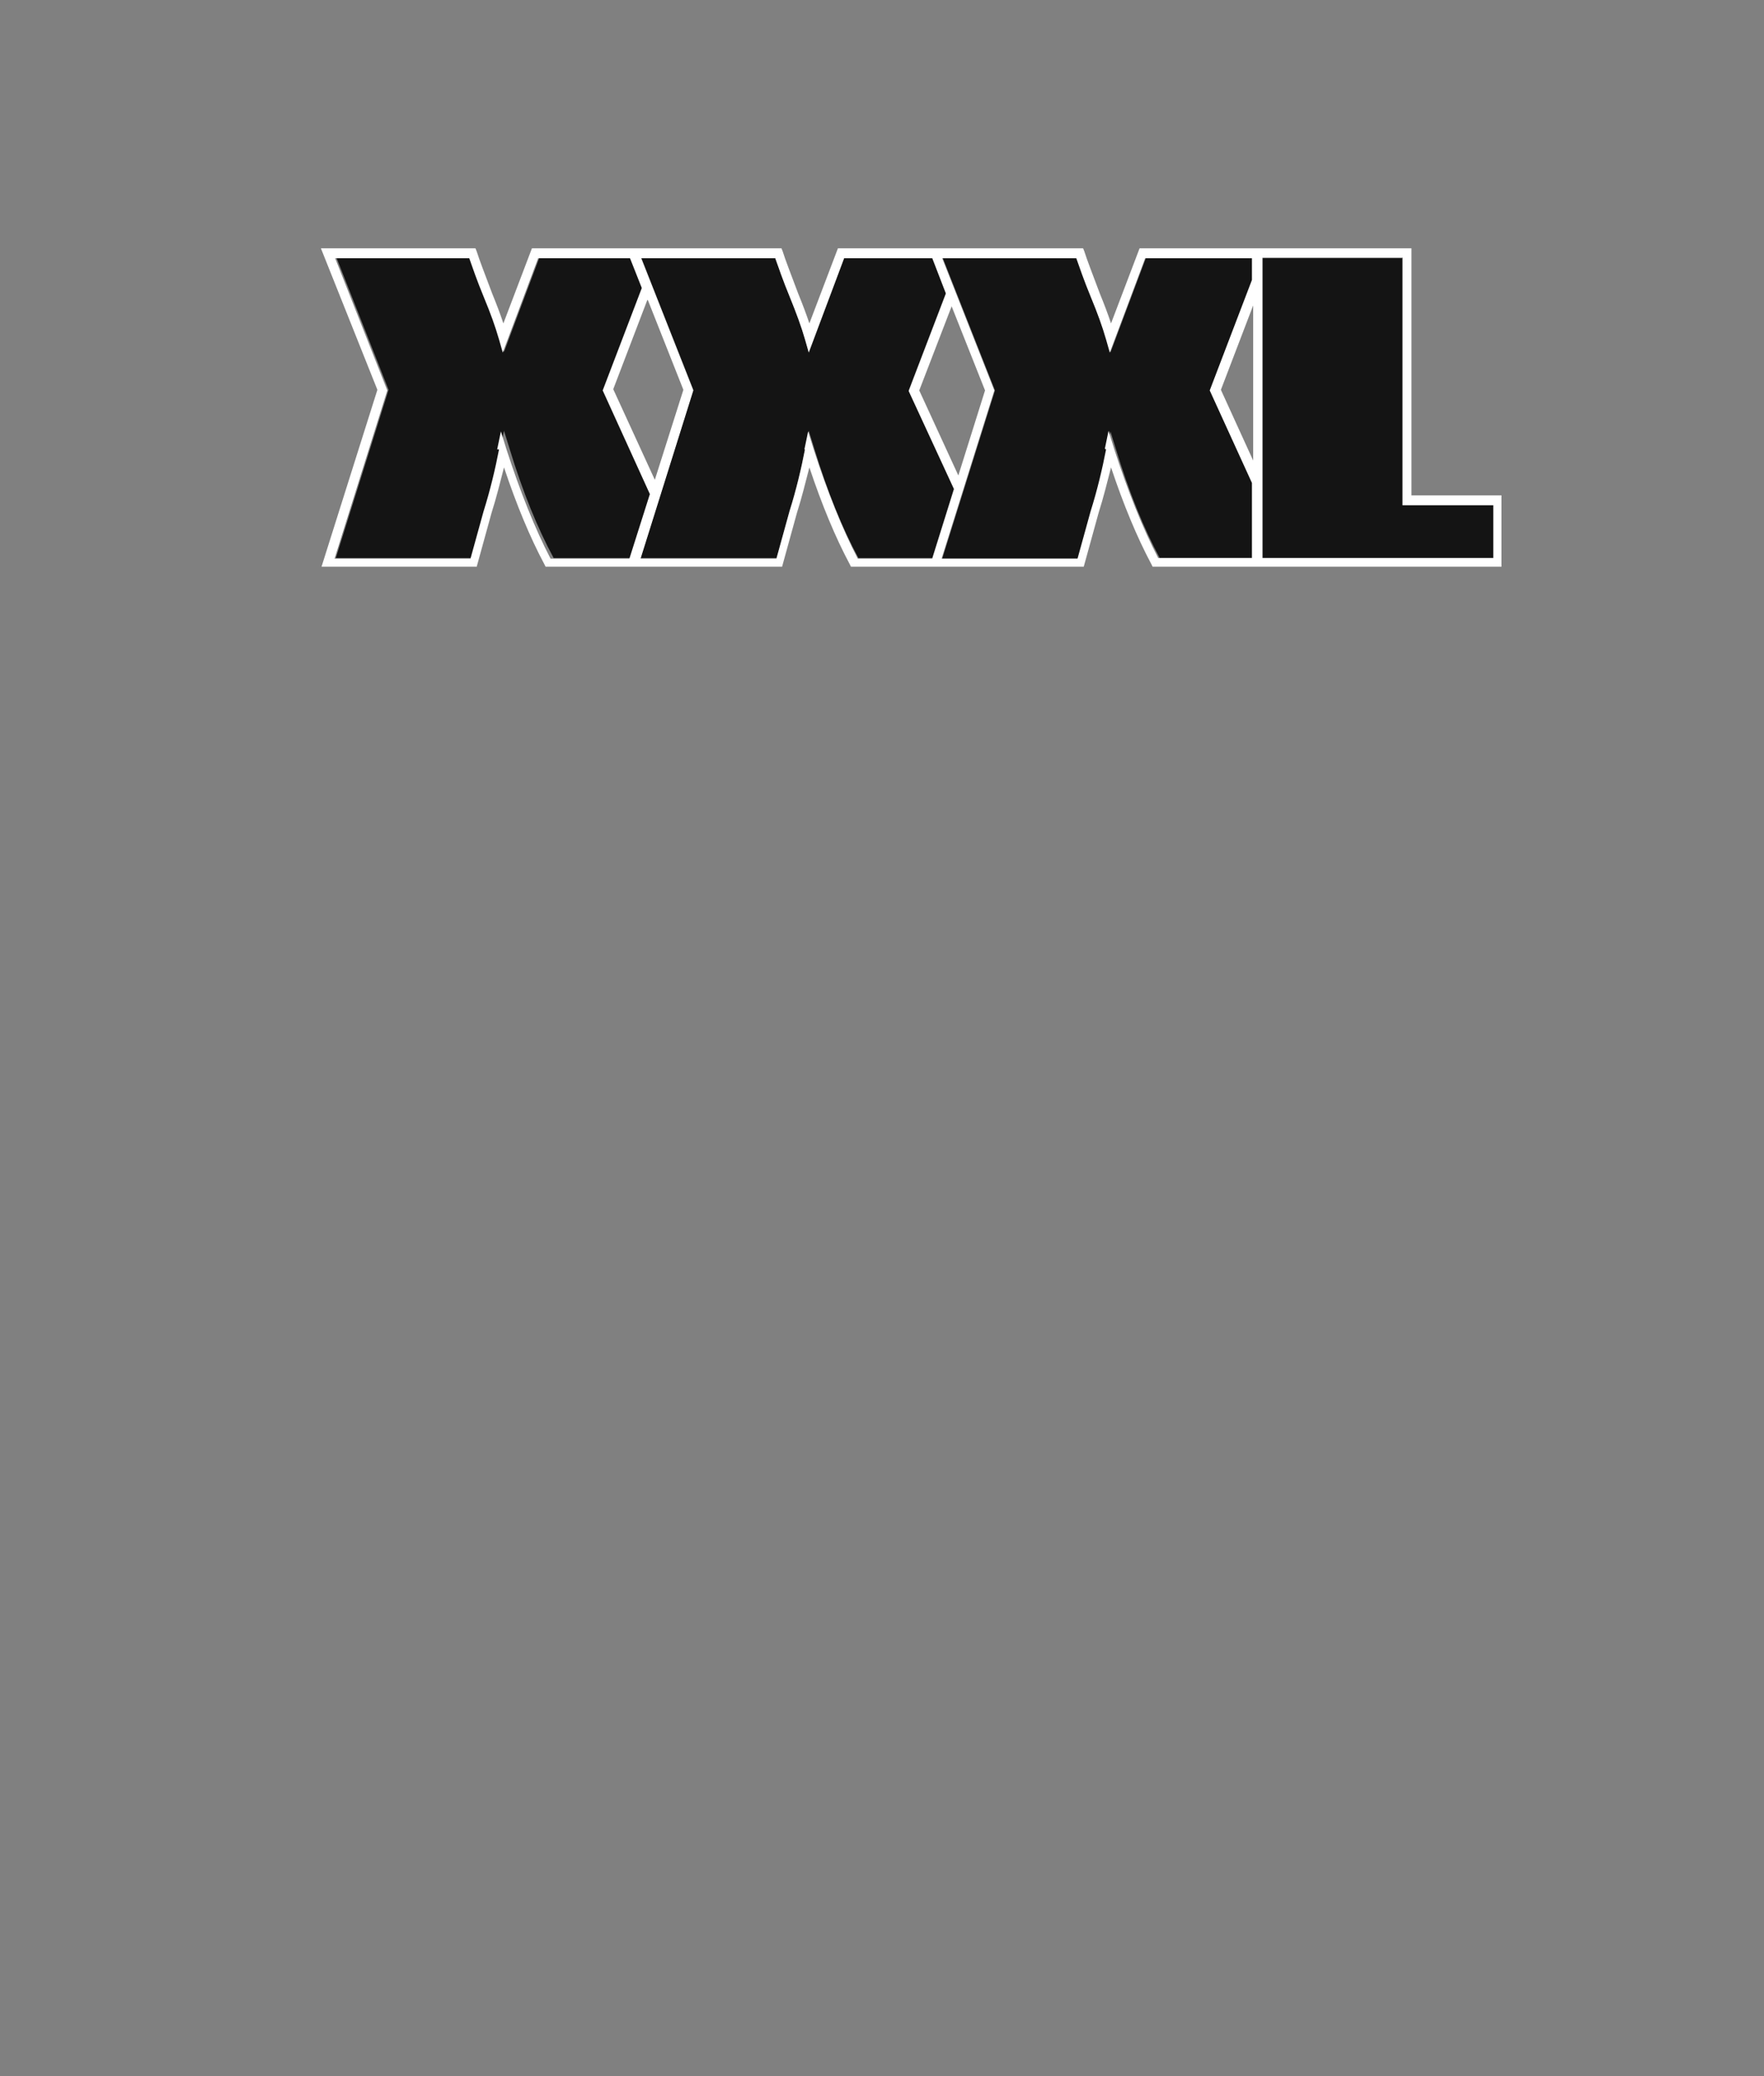
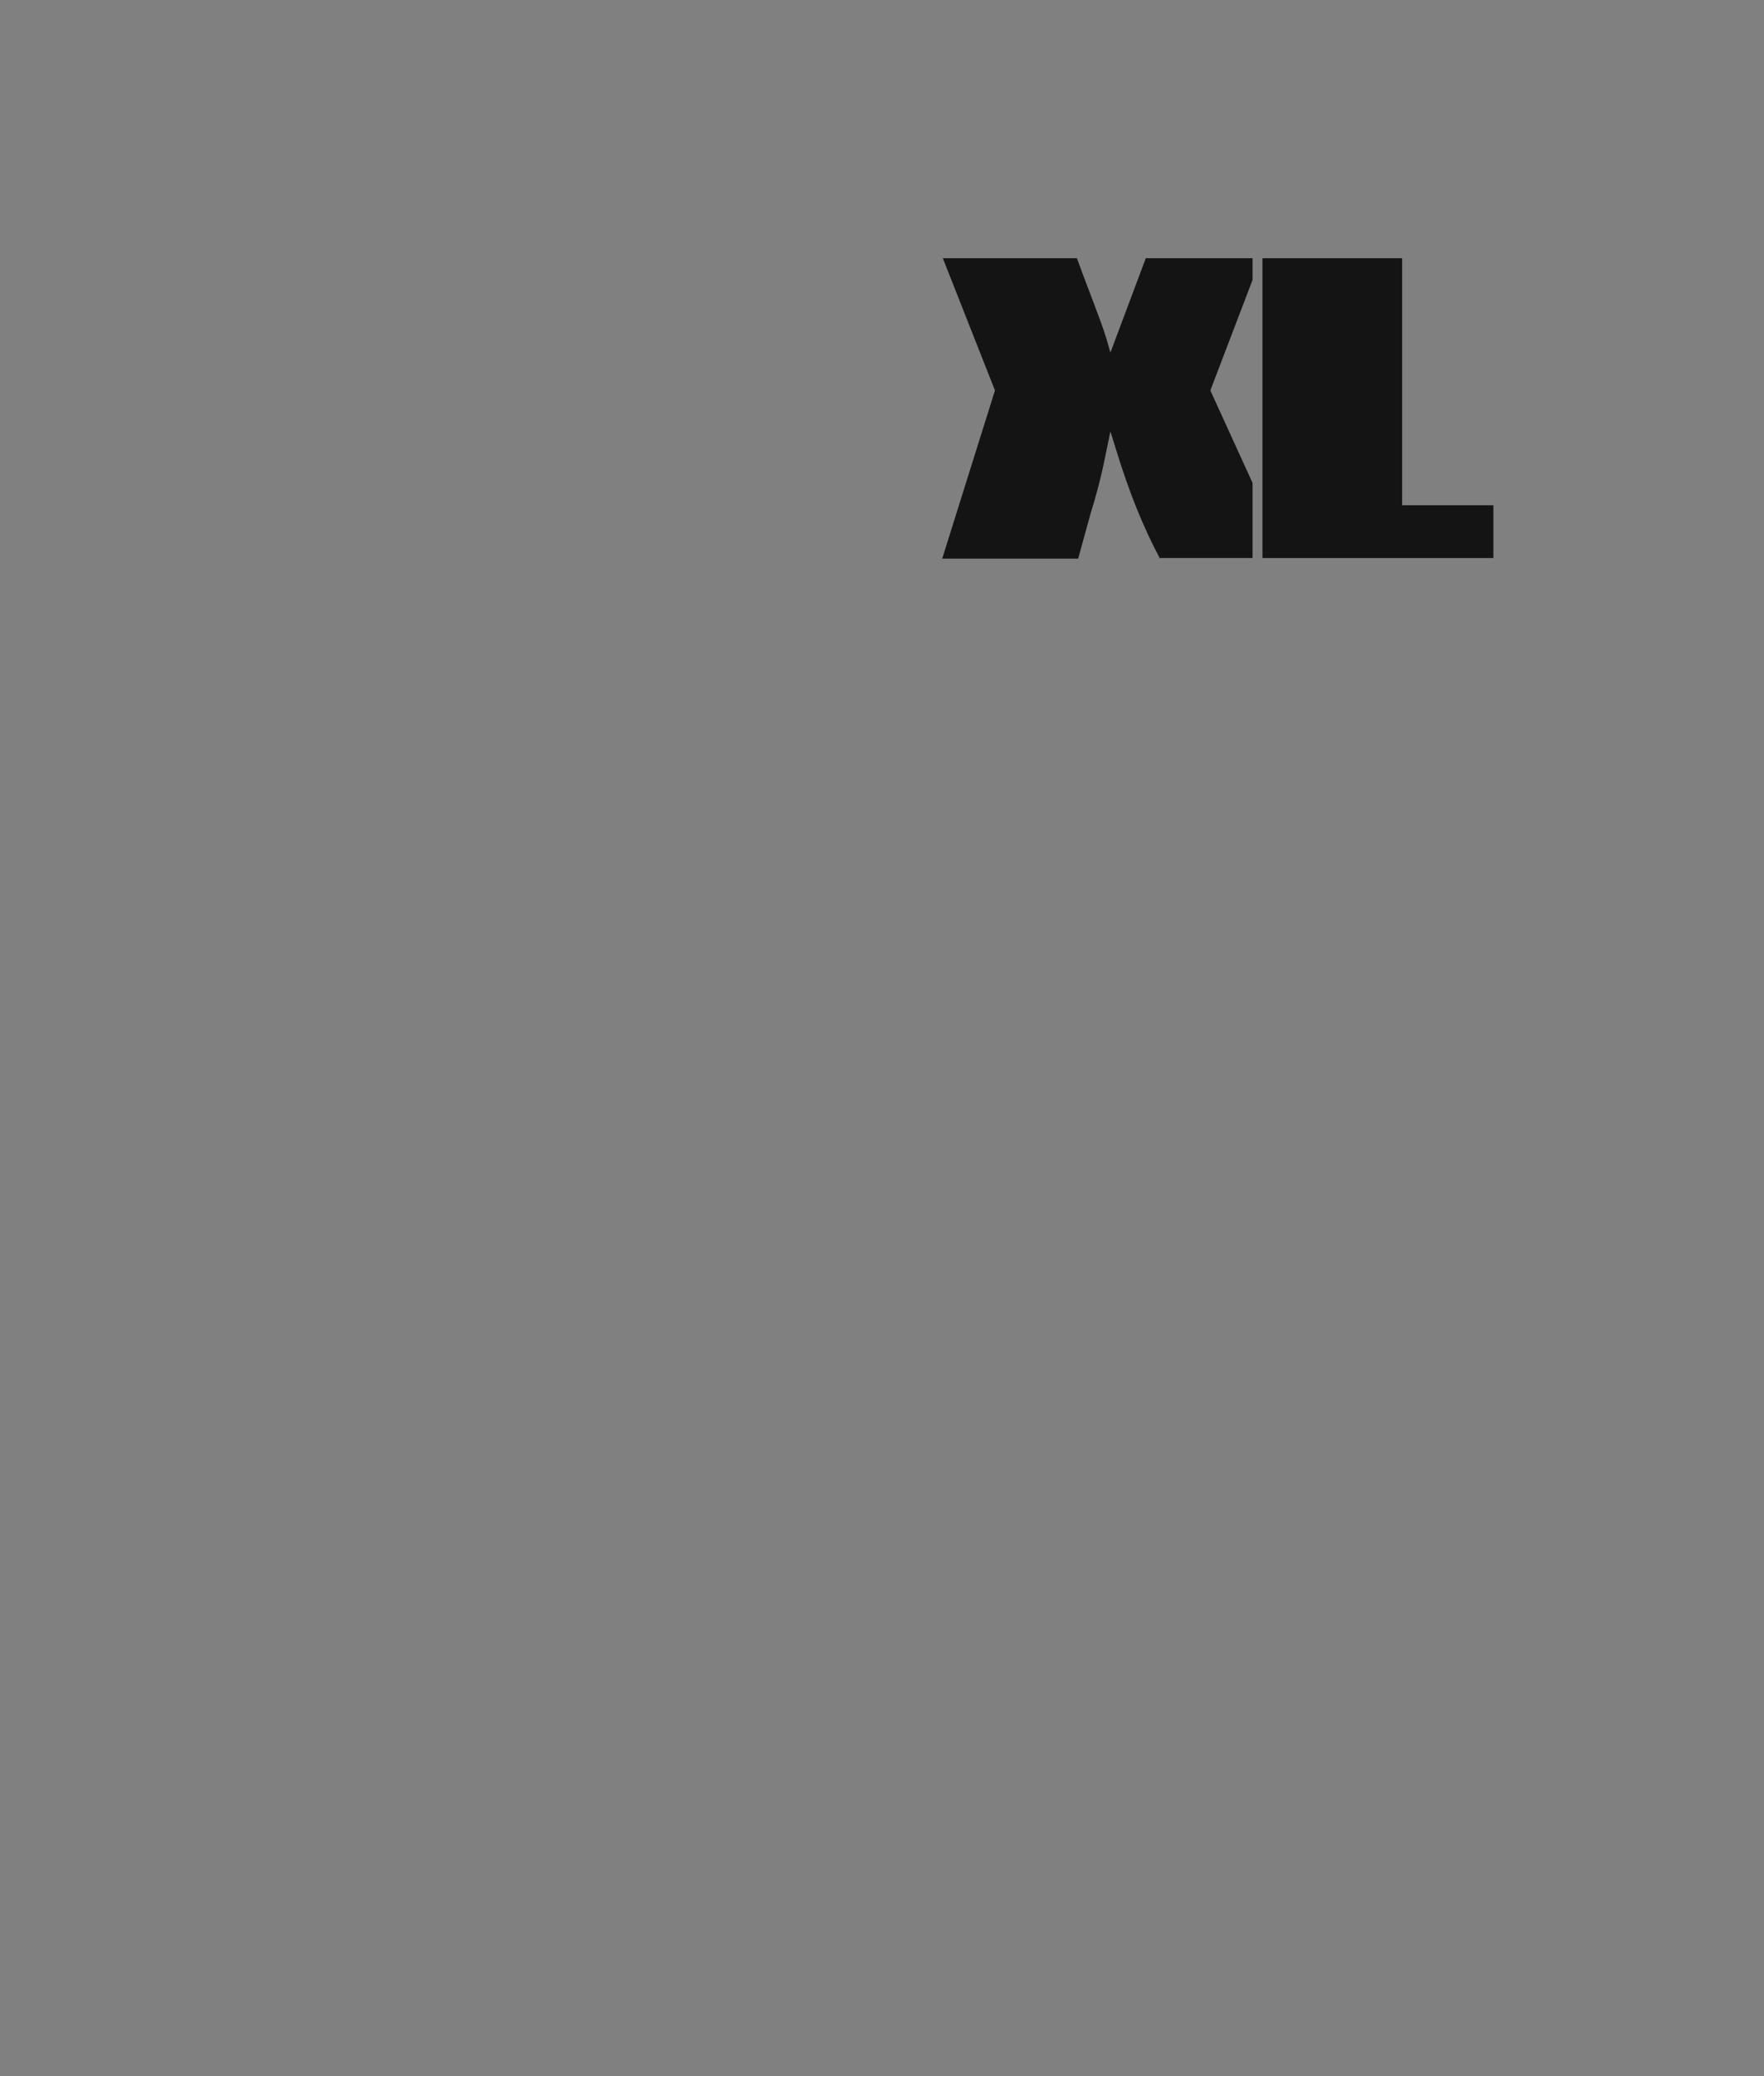
<svg xmlns="http://www.w3.org/2000/svg" id="a" viewBox="0 0 28.42 33.45">
  <rect x="0" y="0" width="28.42" height="33.45" fill="#808080" stroke="none" />
-   <polygon points="15.87 6.29 15.33 4.93 14.81 6.28 15.44 7.66 15.87 6.29" fill="none" />
  <polygon points="11.01 6.29 10.44 4.84 9.88 6.28 10.55 7.74 11.01 6.29" fill="none" />
  <polygon points="20.19 4.93 19.67 6.28 20.19 7.42 20.19 4.93" fill="none" />
-   <path d="M8.89,8.99h1.27l.33-1.04-.76-1.67.63-1.65-.19-.48h-1.48l-.57,1.52-.06-.21c-.06-.2-.15-.43-.24-.67-.11-.29-.19-.5-.24-.64h-2.16l.84,2.13-.85,2.71h2.19l.21-.76c.11-.35.19-.69.25-1l.06-.29.09.29c.21.69.45,1.28.71,1.76Z" fill="#141414" />
-   <path d="M13.82,8.99h1.2l.35-1.12-.73-1.58.6-1.57-.22-.57h-1.42l-.57,1.52-.06-.21c-.06-.2-.15-.43-.24-.67-.11-.29-.19-.5-.24-.64h-2.16l.84,2.13-.85,2.71h2.19l.21-.76c.11-.35.19-.69.25-1l.06-.29.09.29c.21.69.45,1.28.71,1.76Z" fill="#141414" />
  <path d="M18.67,8.99h1.51v-1.21l-.68-1.49.68-1.78v-.35h-1.72l-.57,1.52-.06-.21c-.06-.2-.15-.43-.24-.67-.11-.29-.19-.5-.24-.64h-2.16l.84,2.13-.85,2.71h2.19l.21-.76c.11-.35.19-.69.25-1l.06-.29.09.29c.21.69.45,1.28.71,1.76Z" fill="#141414" />
  <polygon points="22.59 4.16 20.34 4.16 20.34 8.99 20.74 8.99 24.06 8.99 24.06 8.14 22.59 8.14 22.59 4.16" fill="#141414" />
-   <path d="M22.74,7.99v-3.99h-4.38l-.46,1.21c-.05-.15-.11-.31-.18-.48-.12-.32-.21-.55-.25-.68l-.02-.05h-3.95l-.46,1.21c-.05-.15-.11-.31-.18-.48-.12-.32-.21-.55-.25-.68l-.02-.05h-4.02l-.46,1.21c-.05-.15-.11-.31-.18-.48-.12-.32-.21-.55-.25-.68l-.02-.05h-2.49l.91,2.28-.9,2.85h2.5l.24-.87c.08-.25.14-.5.2-.73.2.6.42,1.13.65,1.56l.02.04h3.81l.24-.87c.08-.25.14-.5.2-.73.2.6.42,1.13.65,1.56l.02.04h3.75l.24-.87c.08-.25.14-.5.2-.73.2.6.42,1.13.65,1.56l.02.04h5.62v-1.15h-1.46ZM24.06,8.99h-3.72v-4.84h2.26v3.99h1.46v.85ZM17.82,7.24c-.06.31-.14.65-.25,1l-.21.76h-2.19l.85-2.71-.84-2.13h2.16c.05.14.12.35.24.64.1.24.18.46.24.67l.06.21.57-1.52h1.72v.35l-.68,1.78.68,1.49v1.21h-1.51c-.25-.48-.49-1.08-.71-1.76l-.09-.29-.06.29ZM12.97,7.24c-.06.31-.14.65-.25,1l-.21.76h-2.19l.85-2.71-.84-2.13h2.16c.05.14.12.35.24.64.1.24.18.46.24.67l.06.21.57-1.52h1.42l.22.57-.6,1.57.73,1.58-.35,1.12h-1.2c-.25-.48-.49-1.08-.71-1.76l-.09-.29-.06.29ZM8.04,7.24c-.06.31-.14.65-.25,1l-.21.76h-2.19l.85-2.71-.84-2.13h2.16c.05.14.12.35.24.64.1.24.18.46.24.67l.06.21.57-1.52h1.48l.19.48-.63,1.65.76,1.67-.33,1.04h-1.27c-.25-.48-.49-1.08-.71-1.76l-.09-.29-.06.29ZM10.44,4.84l.57,1.44-.46,1.45-.67-1.46.55-1.44ZM15.33,4.93l.54,1.36-.43,1.37-.63-1.37.52-1.35ZM20.19,4.93v2.49l-.52-1.14.52-1.36Z" fill="#fff" />
</svg>